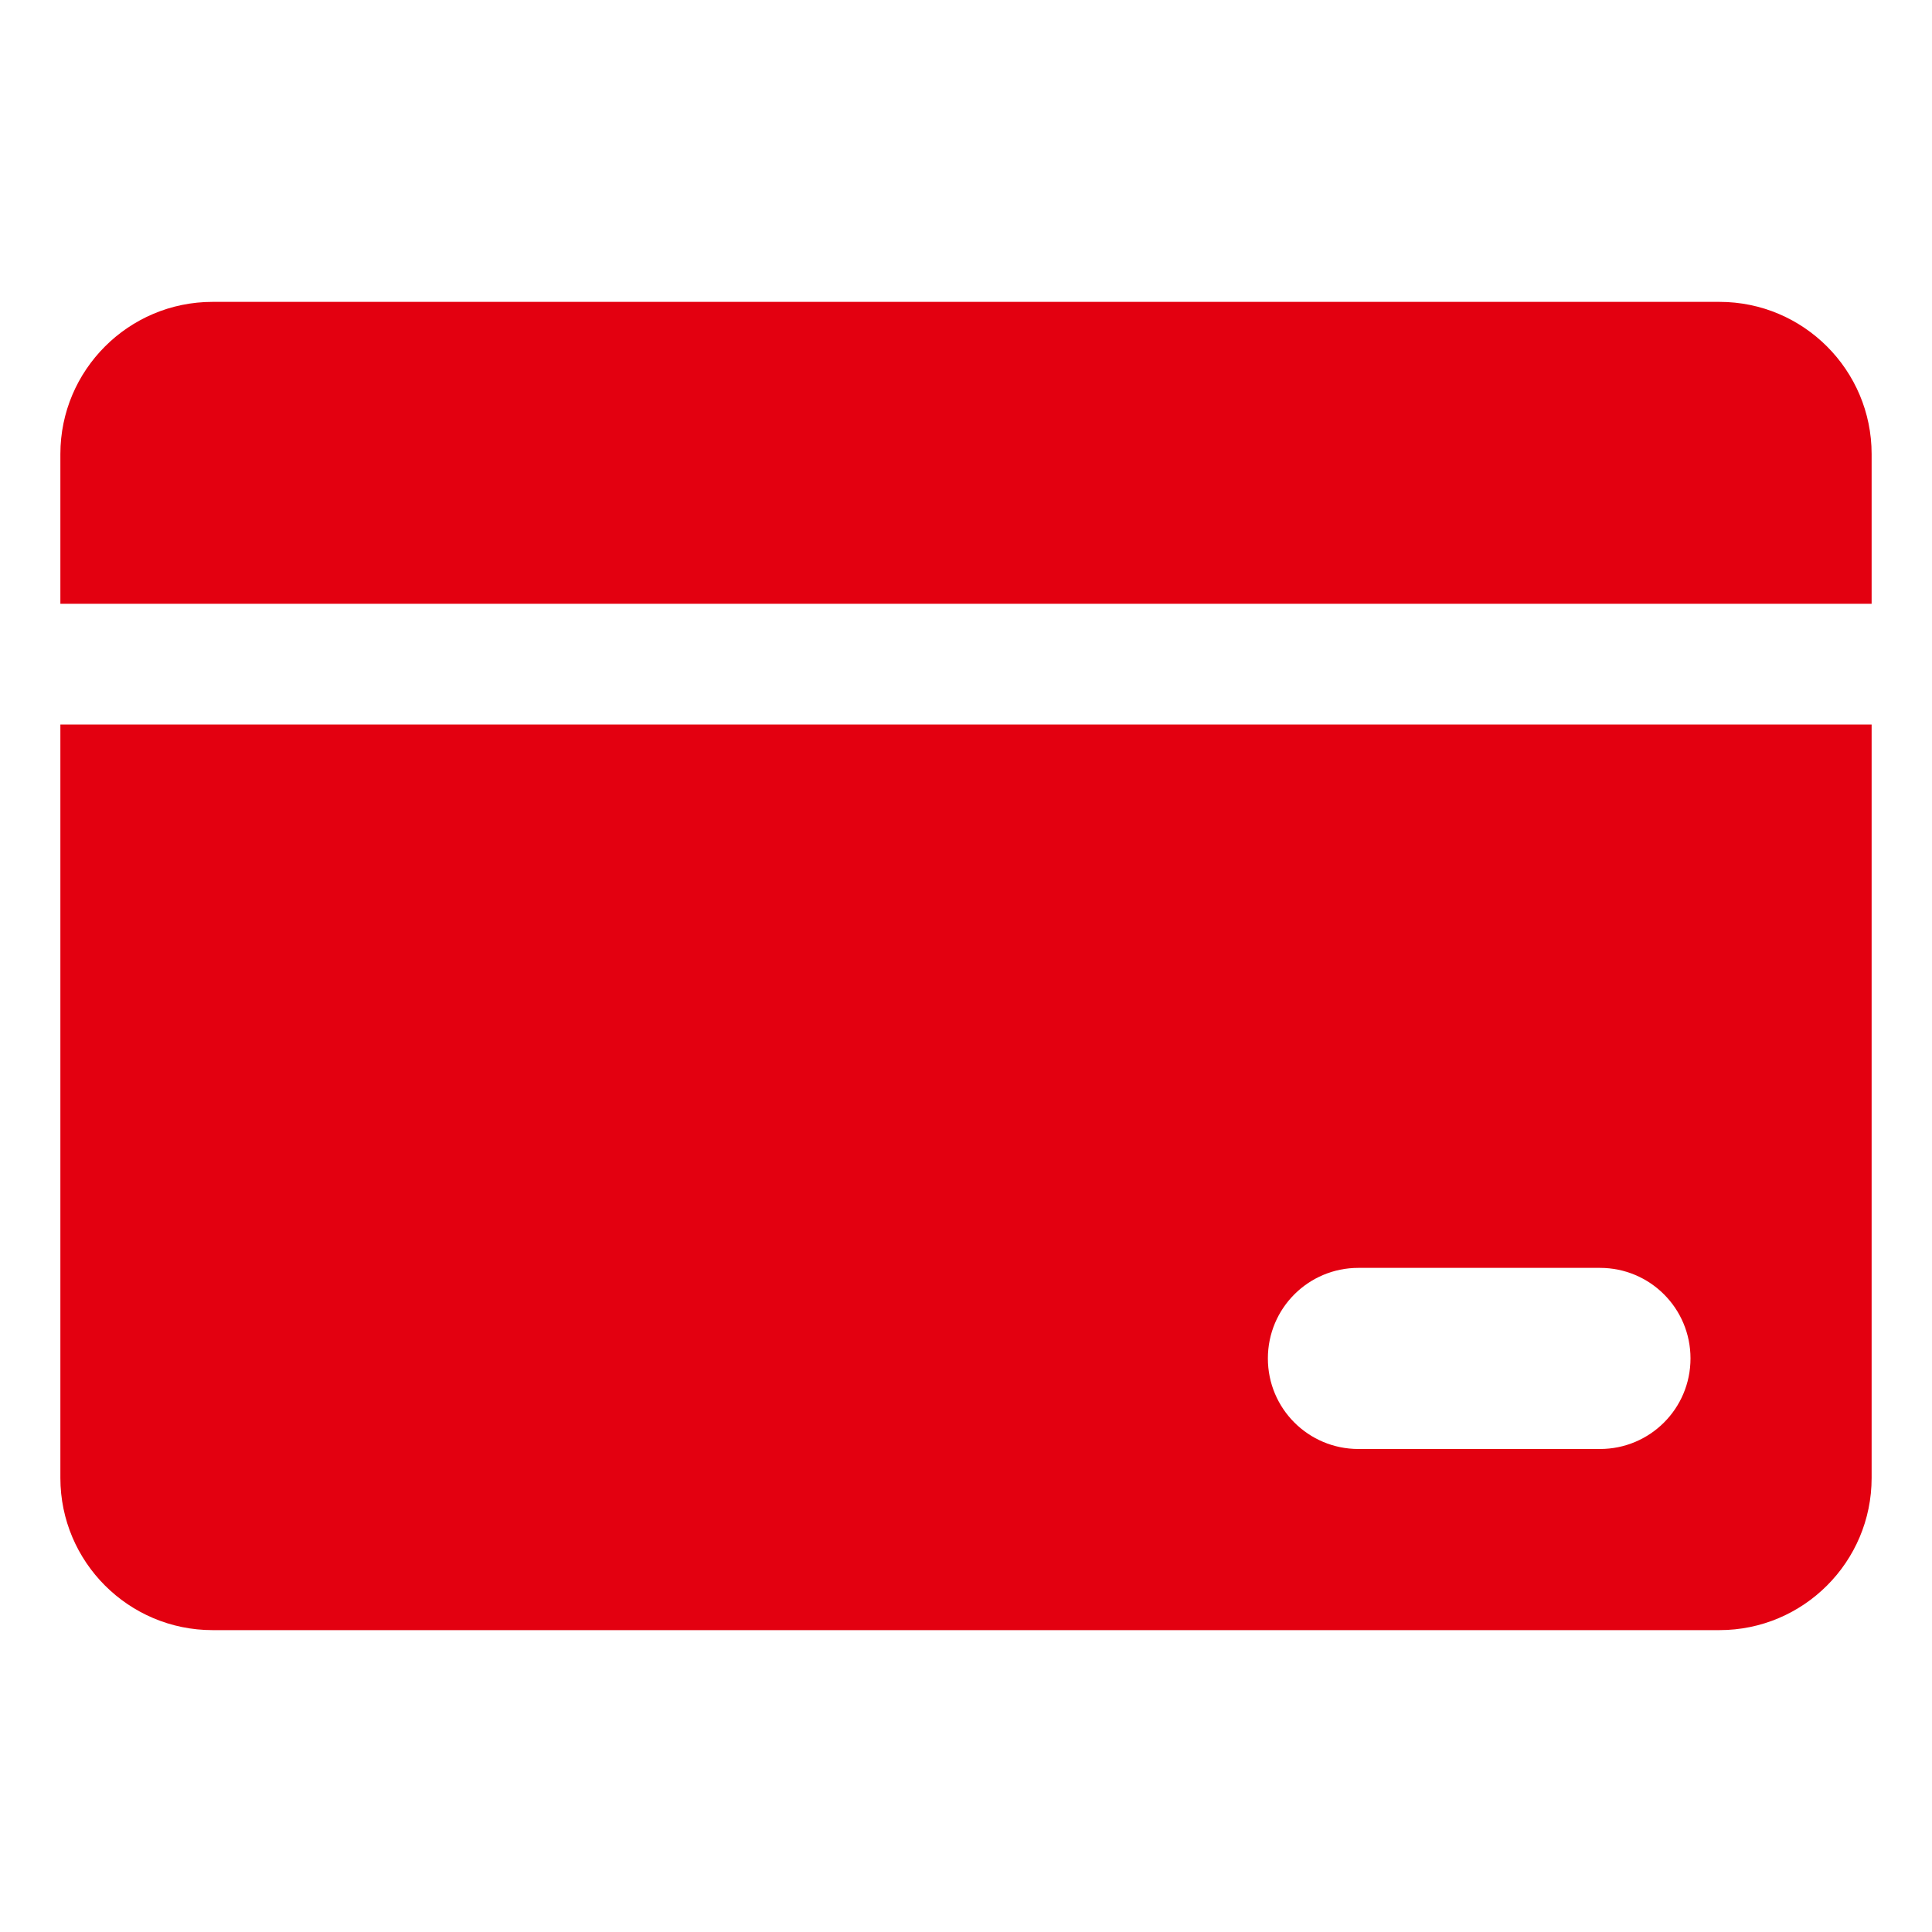
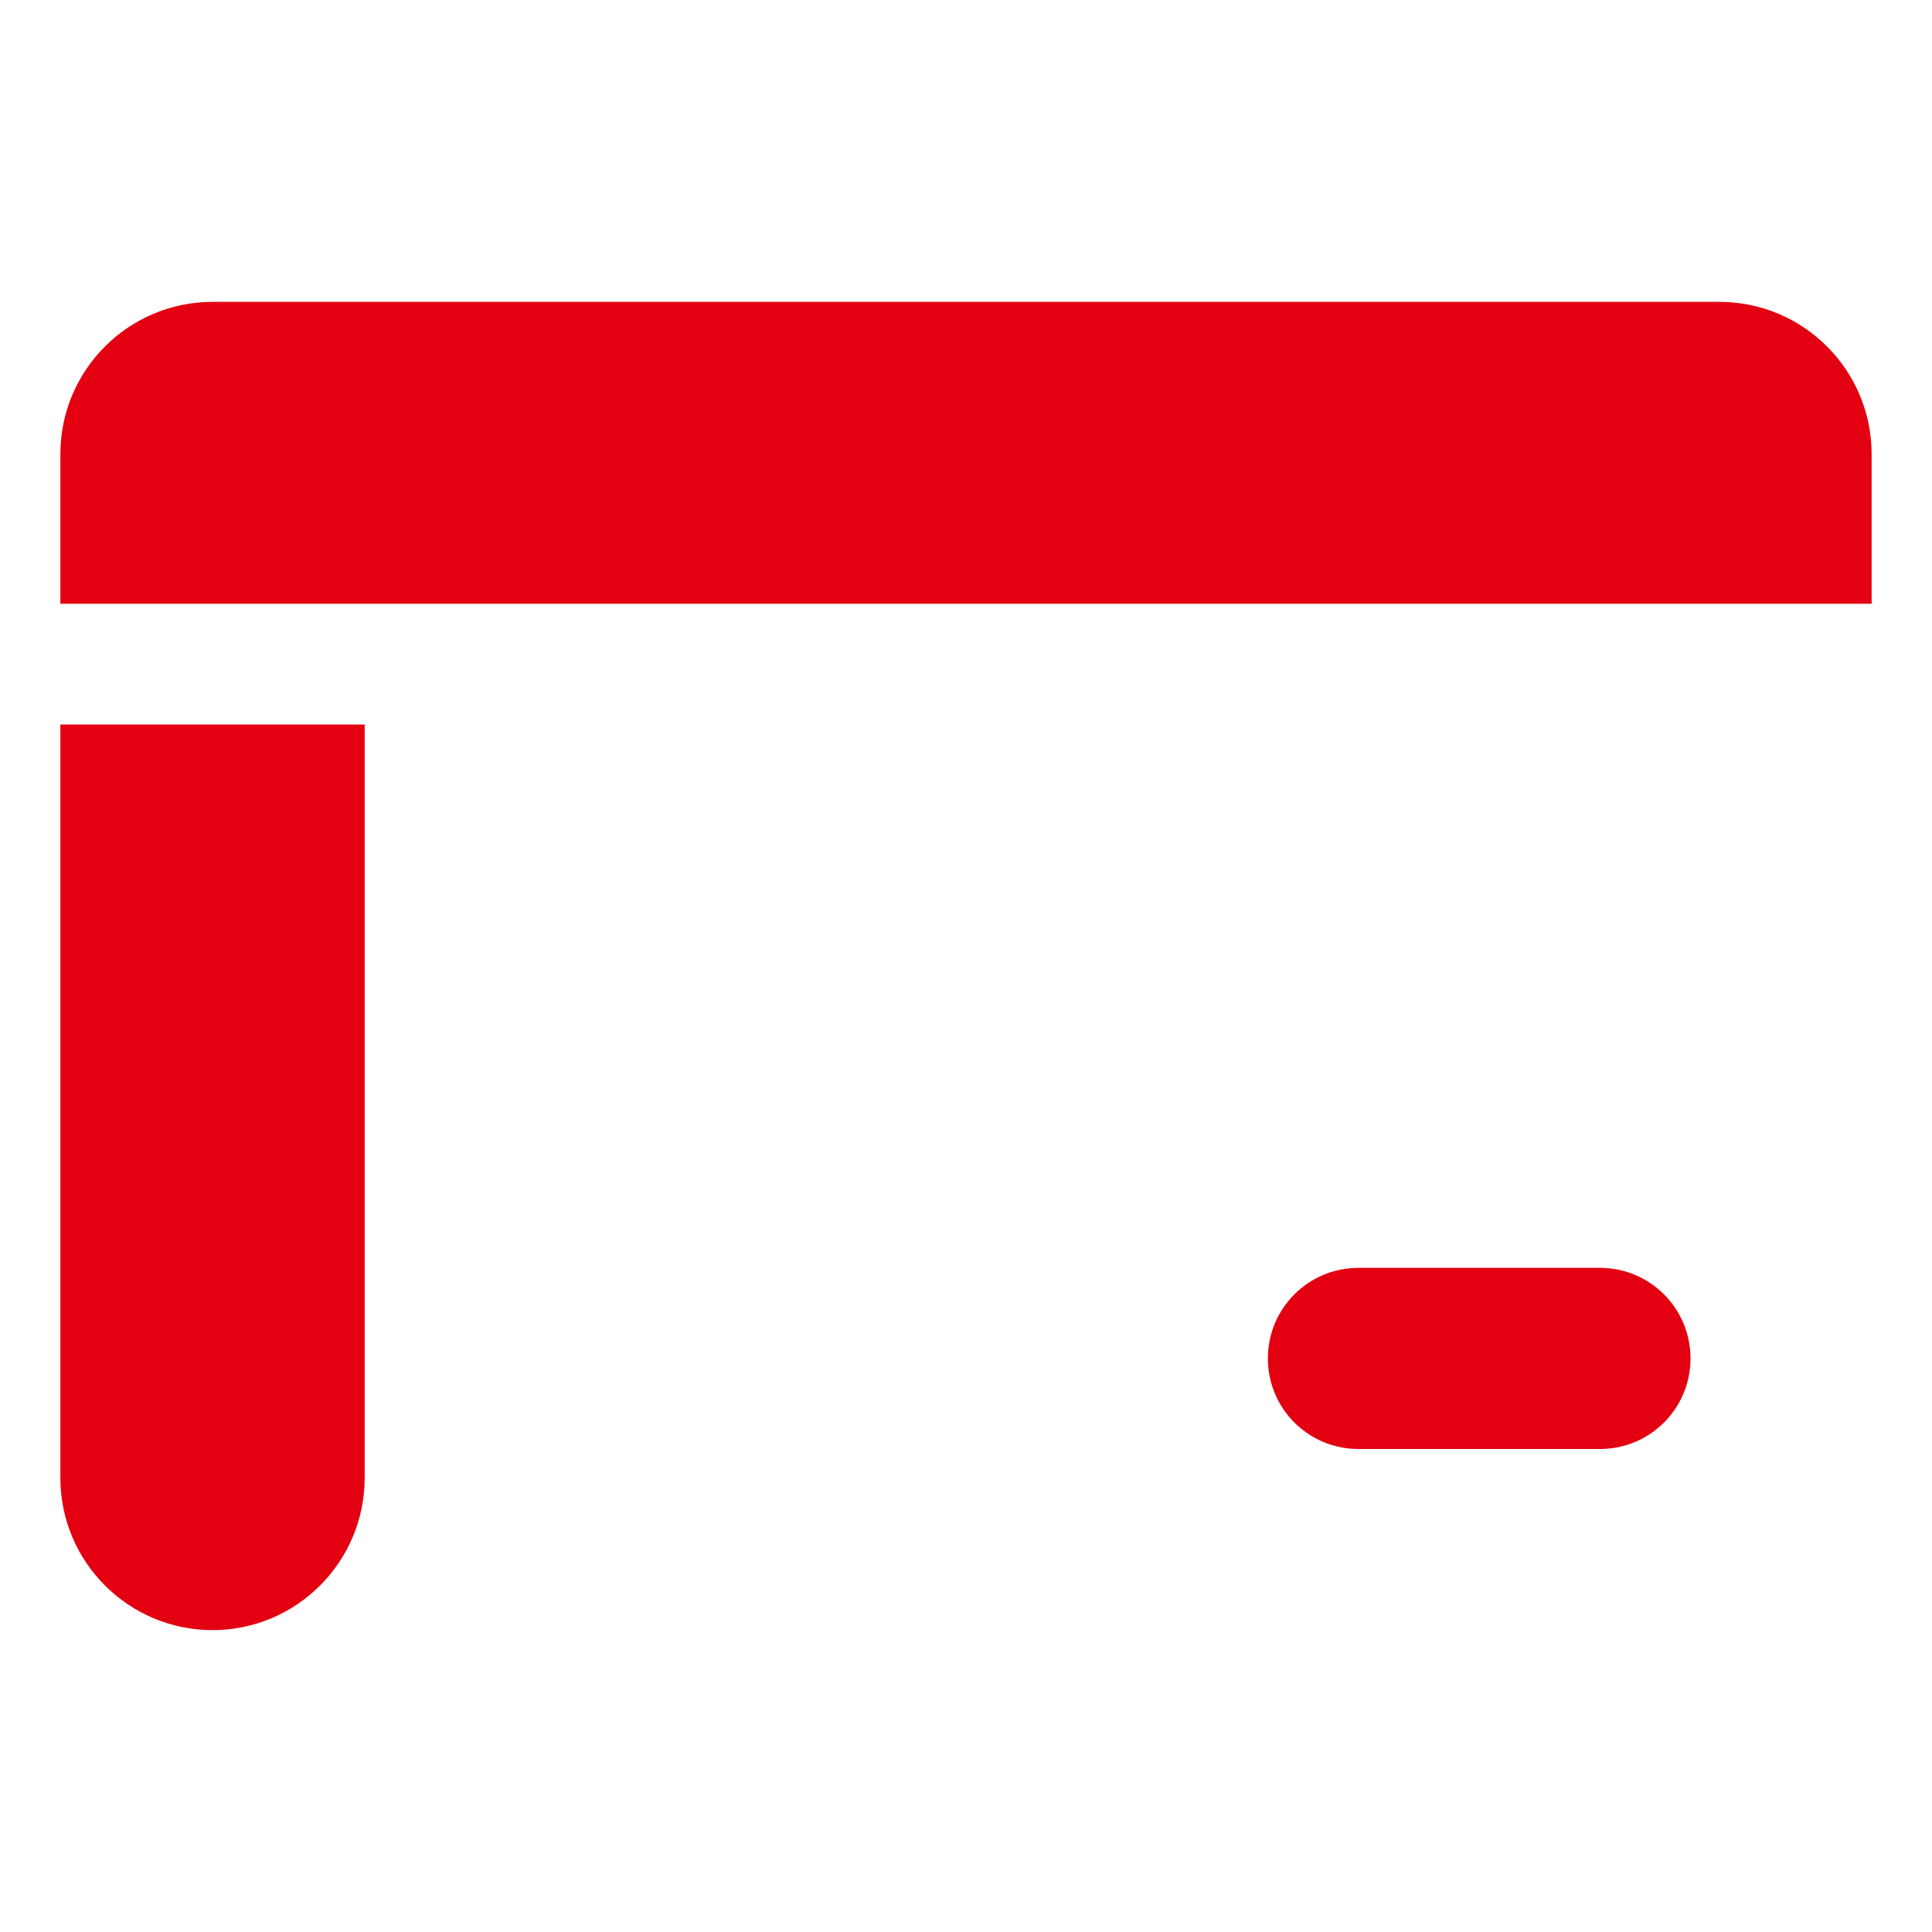
<svg xmlns="http://www.w3.org/2000/svg" version="1.1" width="512" height="512" x="0" y="0" viewBox="0 0 32 32" style="enable-background:new 0 0 512 512" xml:space="preserve" class="">
  <g>
-     <path fill="#e30010" d="M28.48 5H3.52C2.13 5 1 6.13 1 7.52V10h30V7.52C31 6.13 29.87 5 28.48 5zM1 12v12.48C1 25.87 2.13 27 3.52 27h24.96c1.39 0 2.52-1.13 2.52-2.52V12zm25.5 12h-4c-.83 0-1.5-.67-1.5-1.5s.67-1.5 1.5-1.5h4c.83 0 1.5.67 1.5 1.5s-.67 1.5-1.5 1.5z" opacity="1" data-original="#ff6174" class="" />
+     <path fill="#e30010" d="M28.48 5H3.52C2.13 5 1 6.13 1 7.52V10h30V7.52C31 6.13 29.87 5 28.48 5zM1 12v12.48C1 25.87 2.13 27 3.52 27c1.39 0 2.52-1.13 2.52-2.52V12zm25.5 12h-4c-.83 0-1.5-.67-1.5-1.5s.67-1.5 1.5-1.5h4c.83 0 1.5.67 1.5 1.5s-.67 1.5-1.5 1.5z" opacity="1" data-original="#ff6174" class="" />
  </g>
</svg>